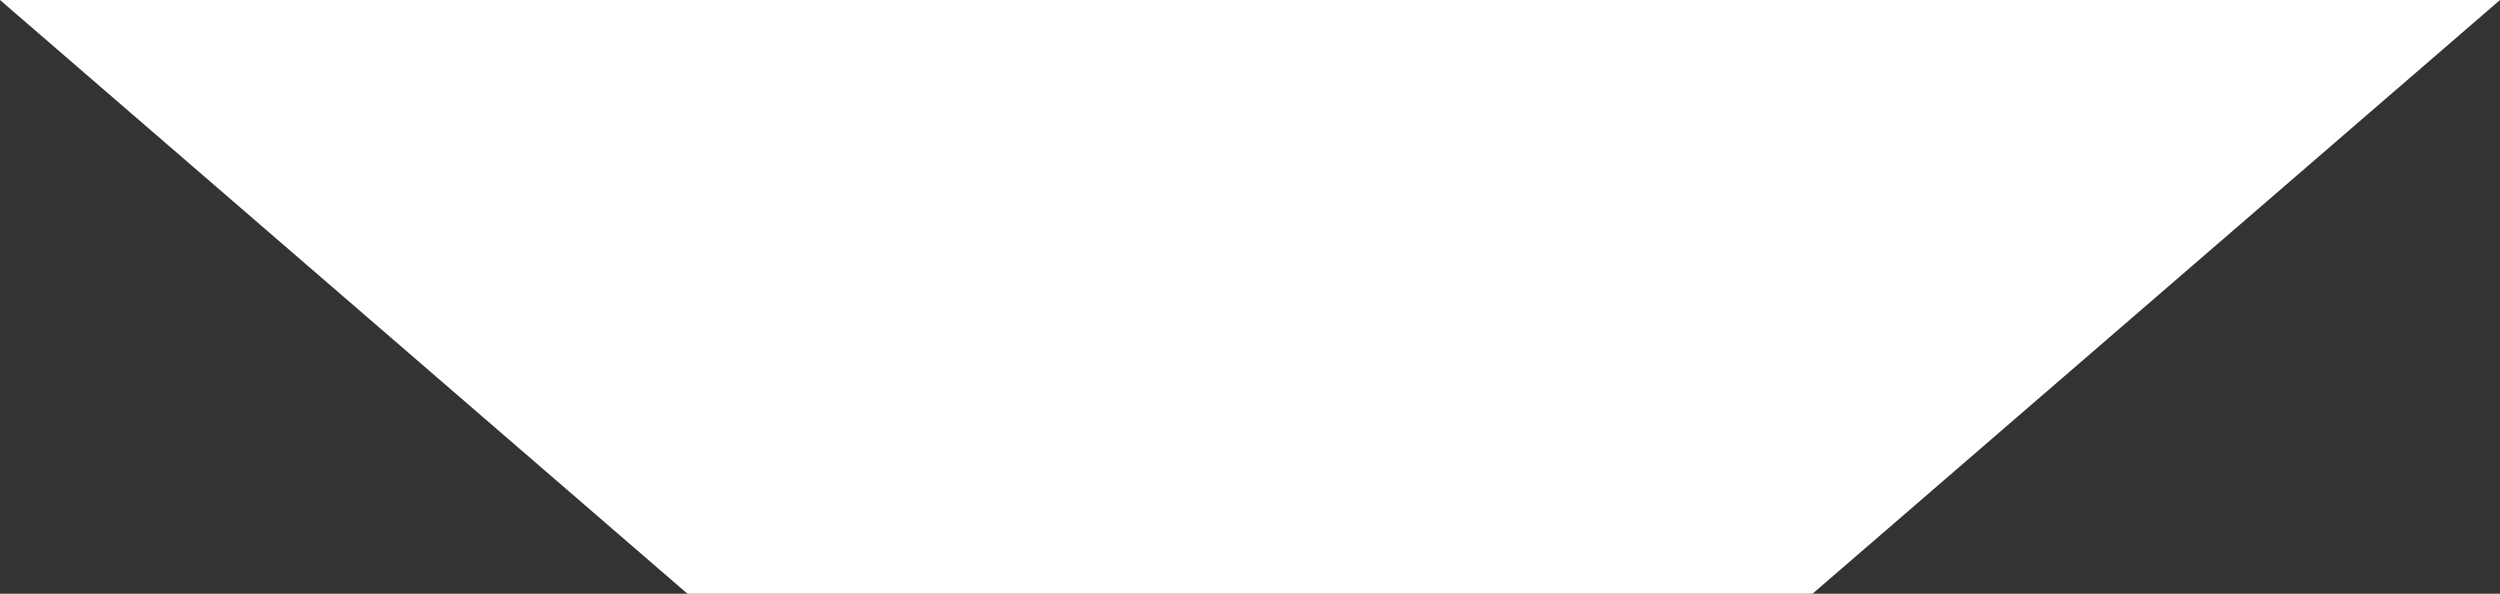
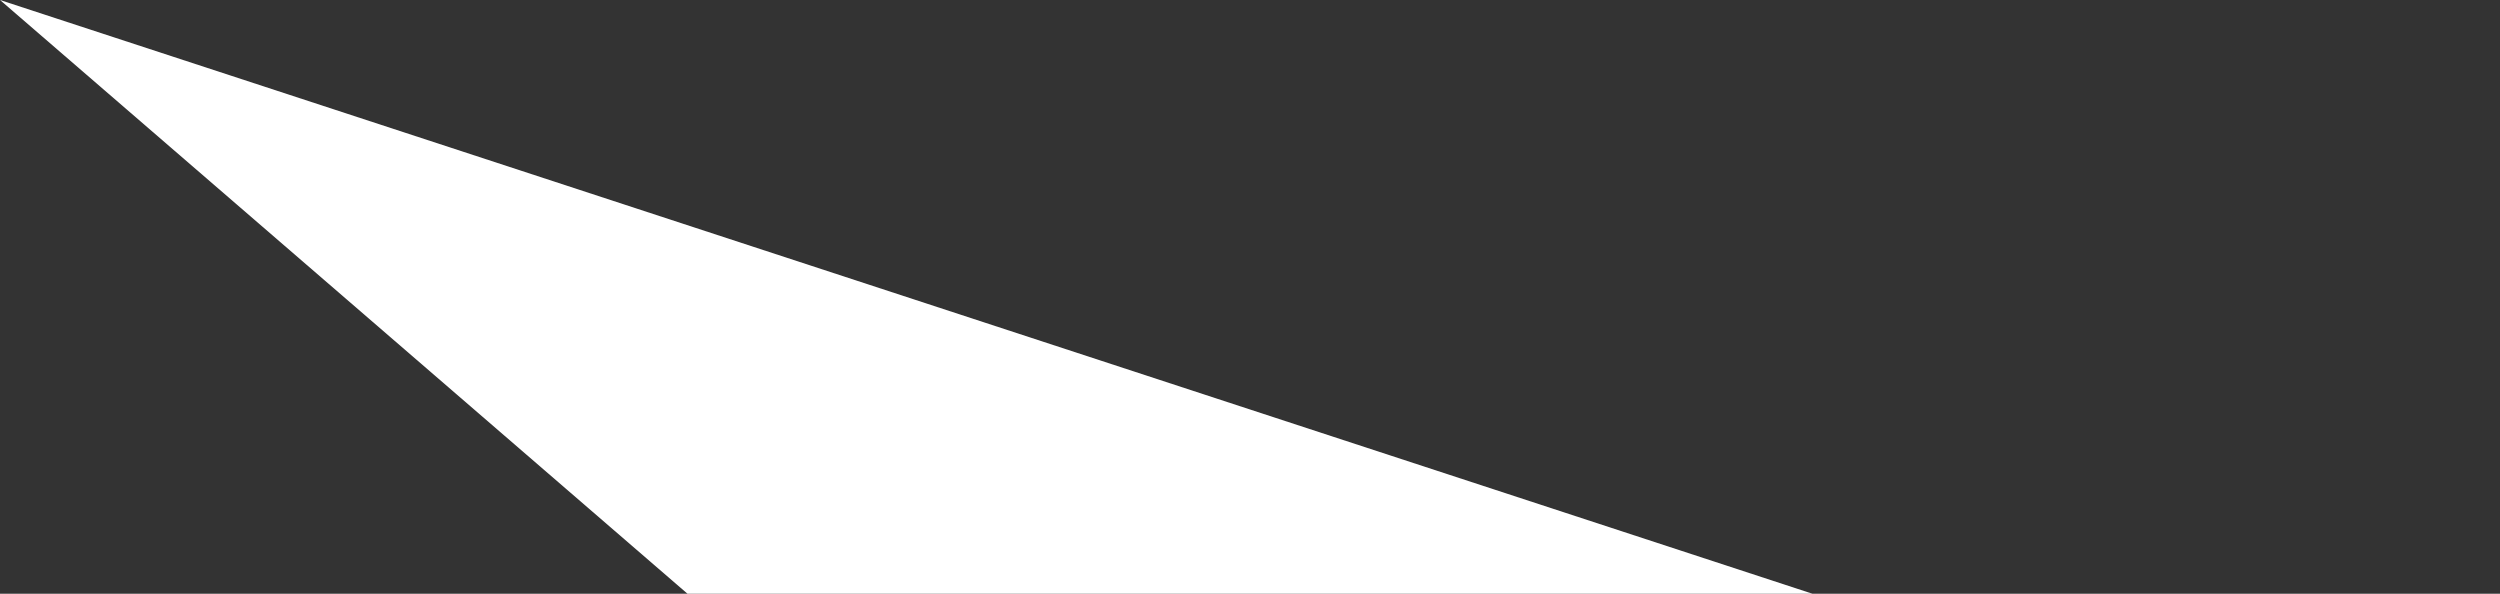
<svg xmlns="http://www.w3.org/2000/svg" version="1.1" id="Layer_1" x="0px" y="0px" width="400px" height="95px" viewBox="-299 453 400 95" enable-background="new -299 453 400 95" xml:space="preserve">
  <rect x="-299" y="453" width="400" height="95" fill="#333333" stroke="none" />
-   <path fill="#FFFFFF" d="M-299,453h400L-9,548h-180L-299,453z" />
+   <path fill="#FFFFFF" d="M-299,453L-9,548h-180L-299,453z" />
</svg>